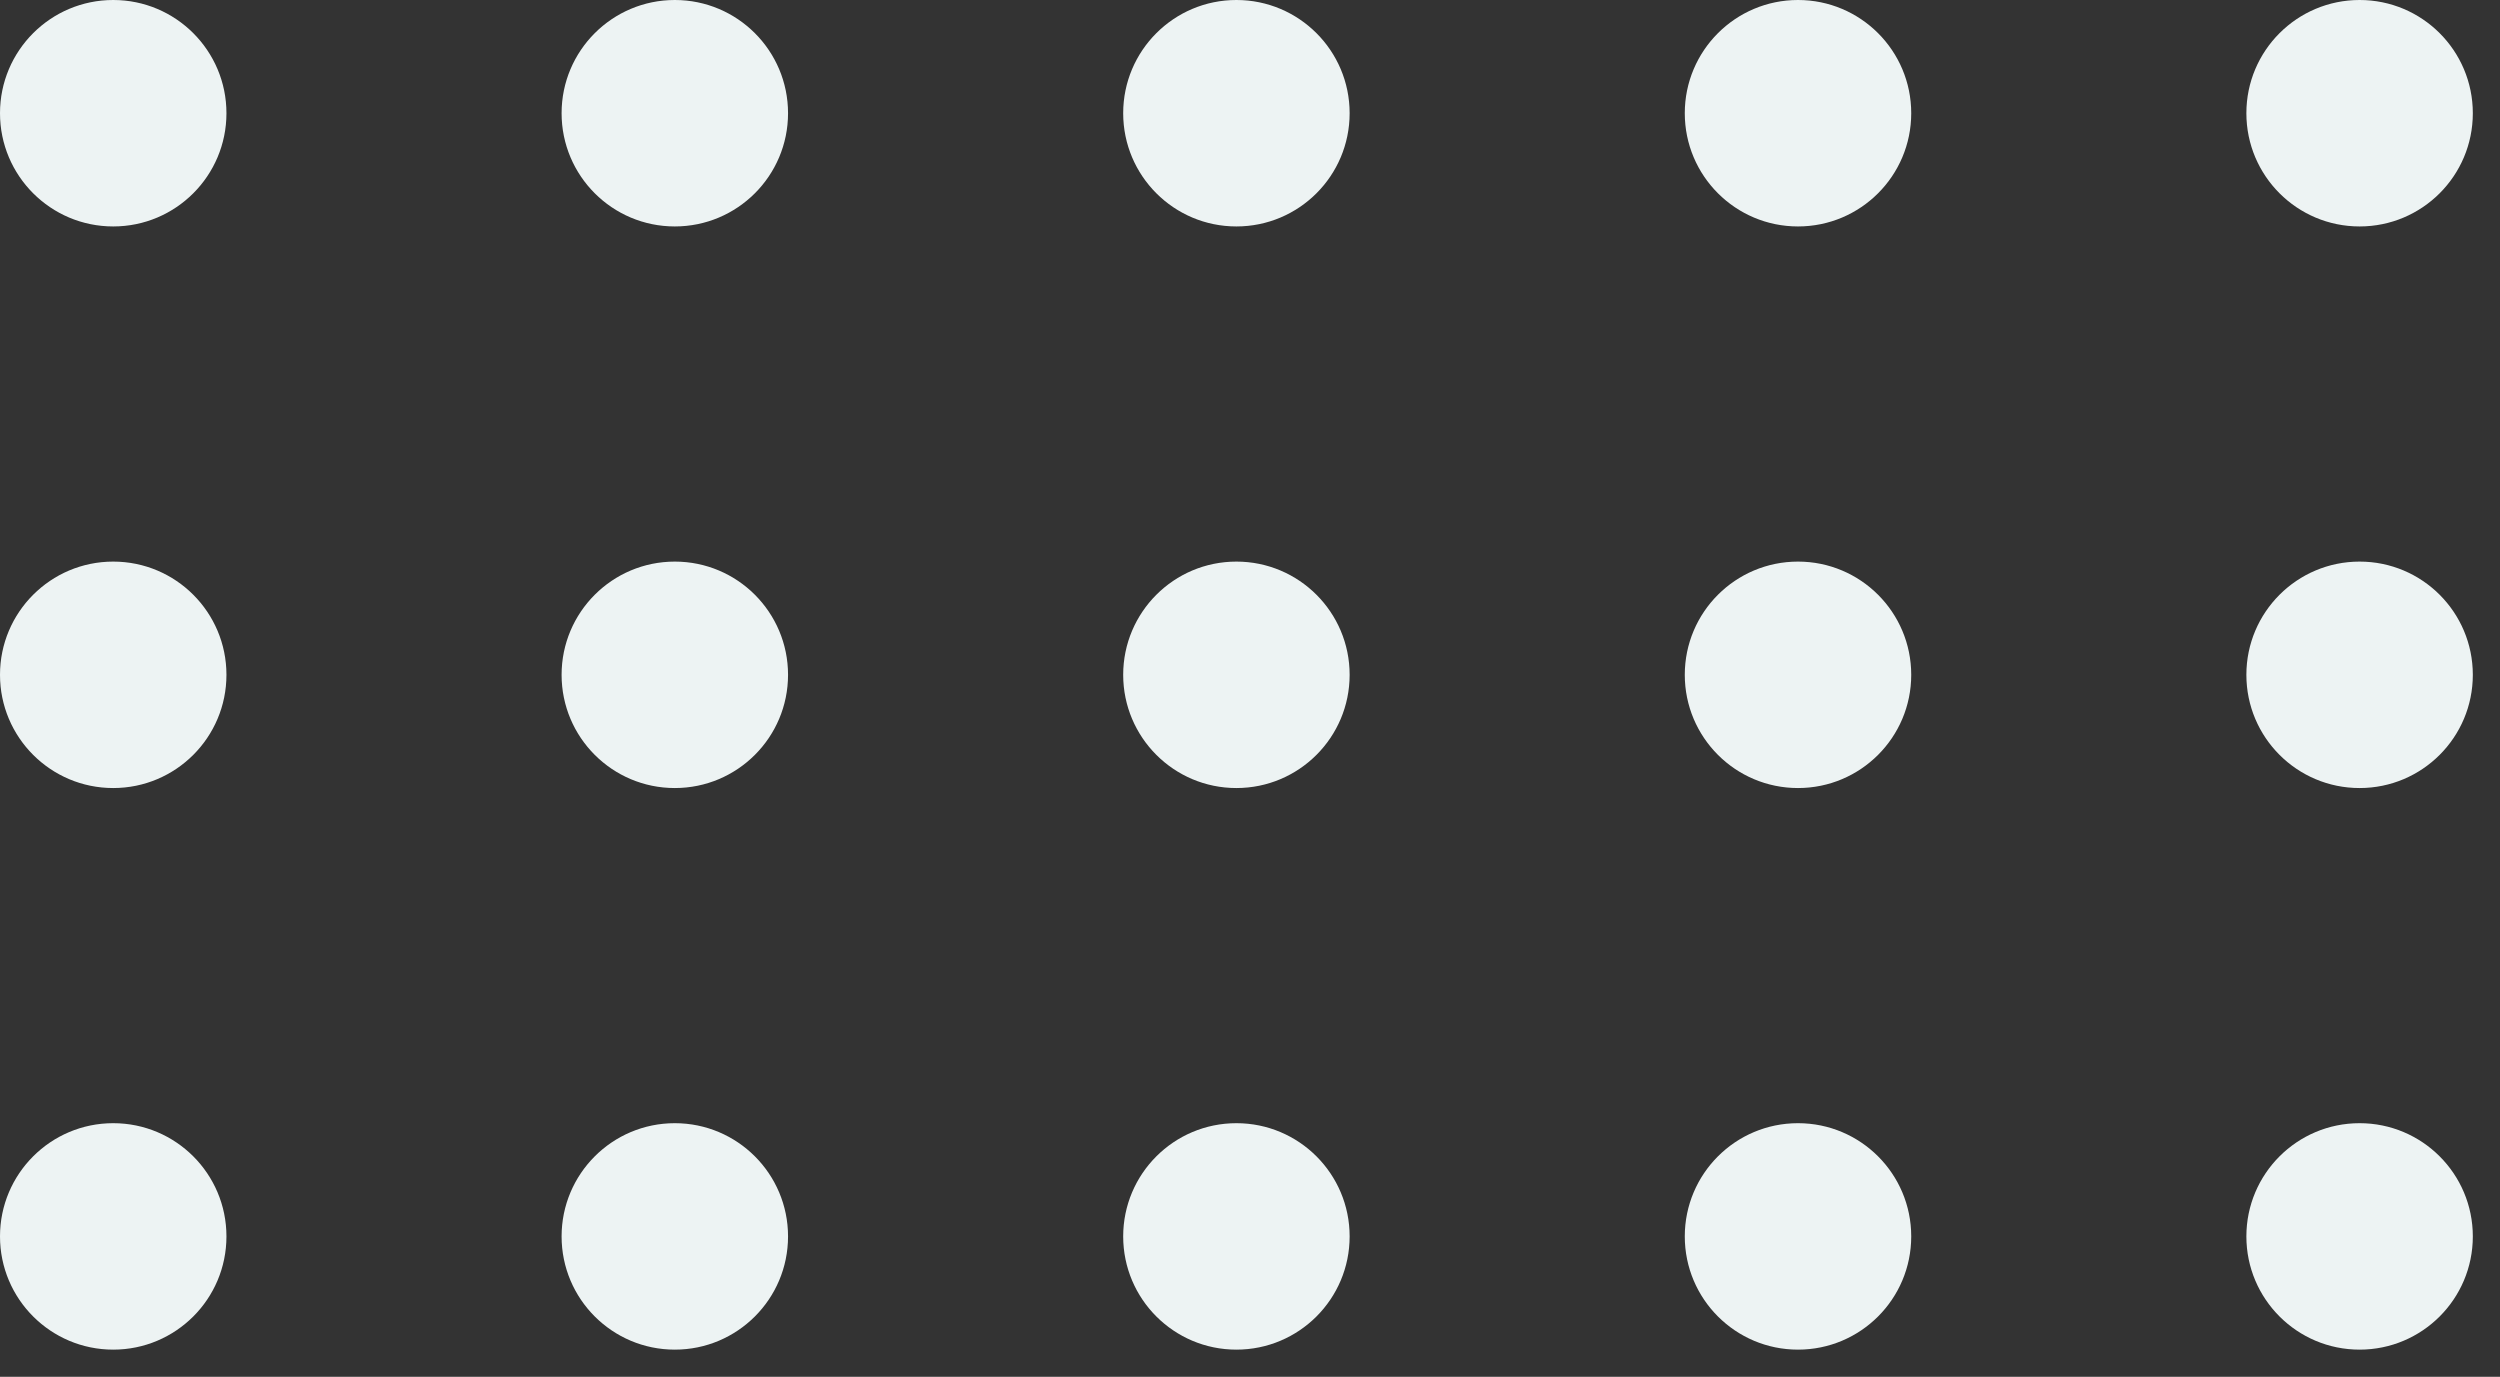
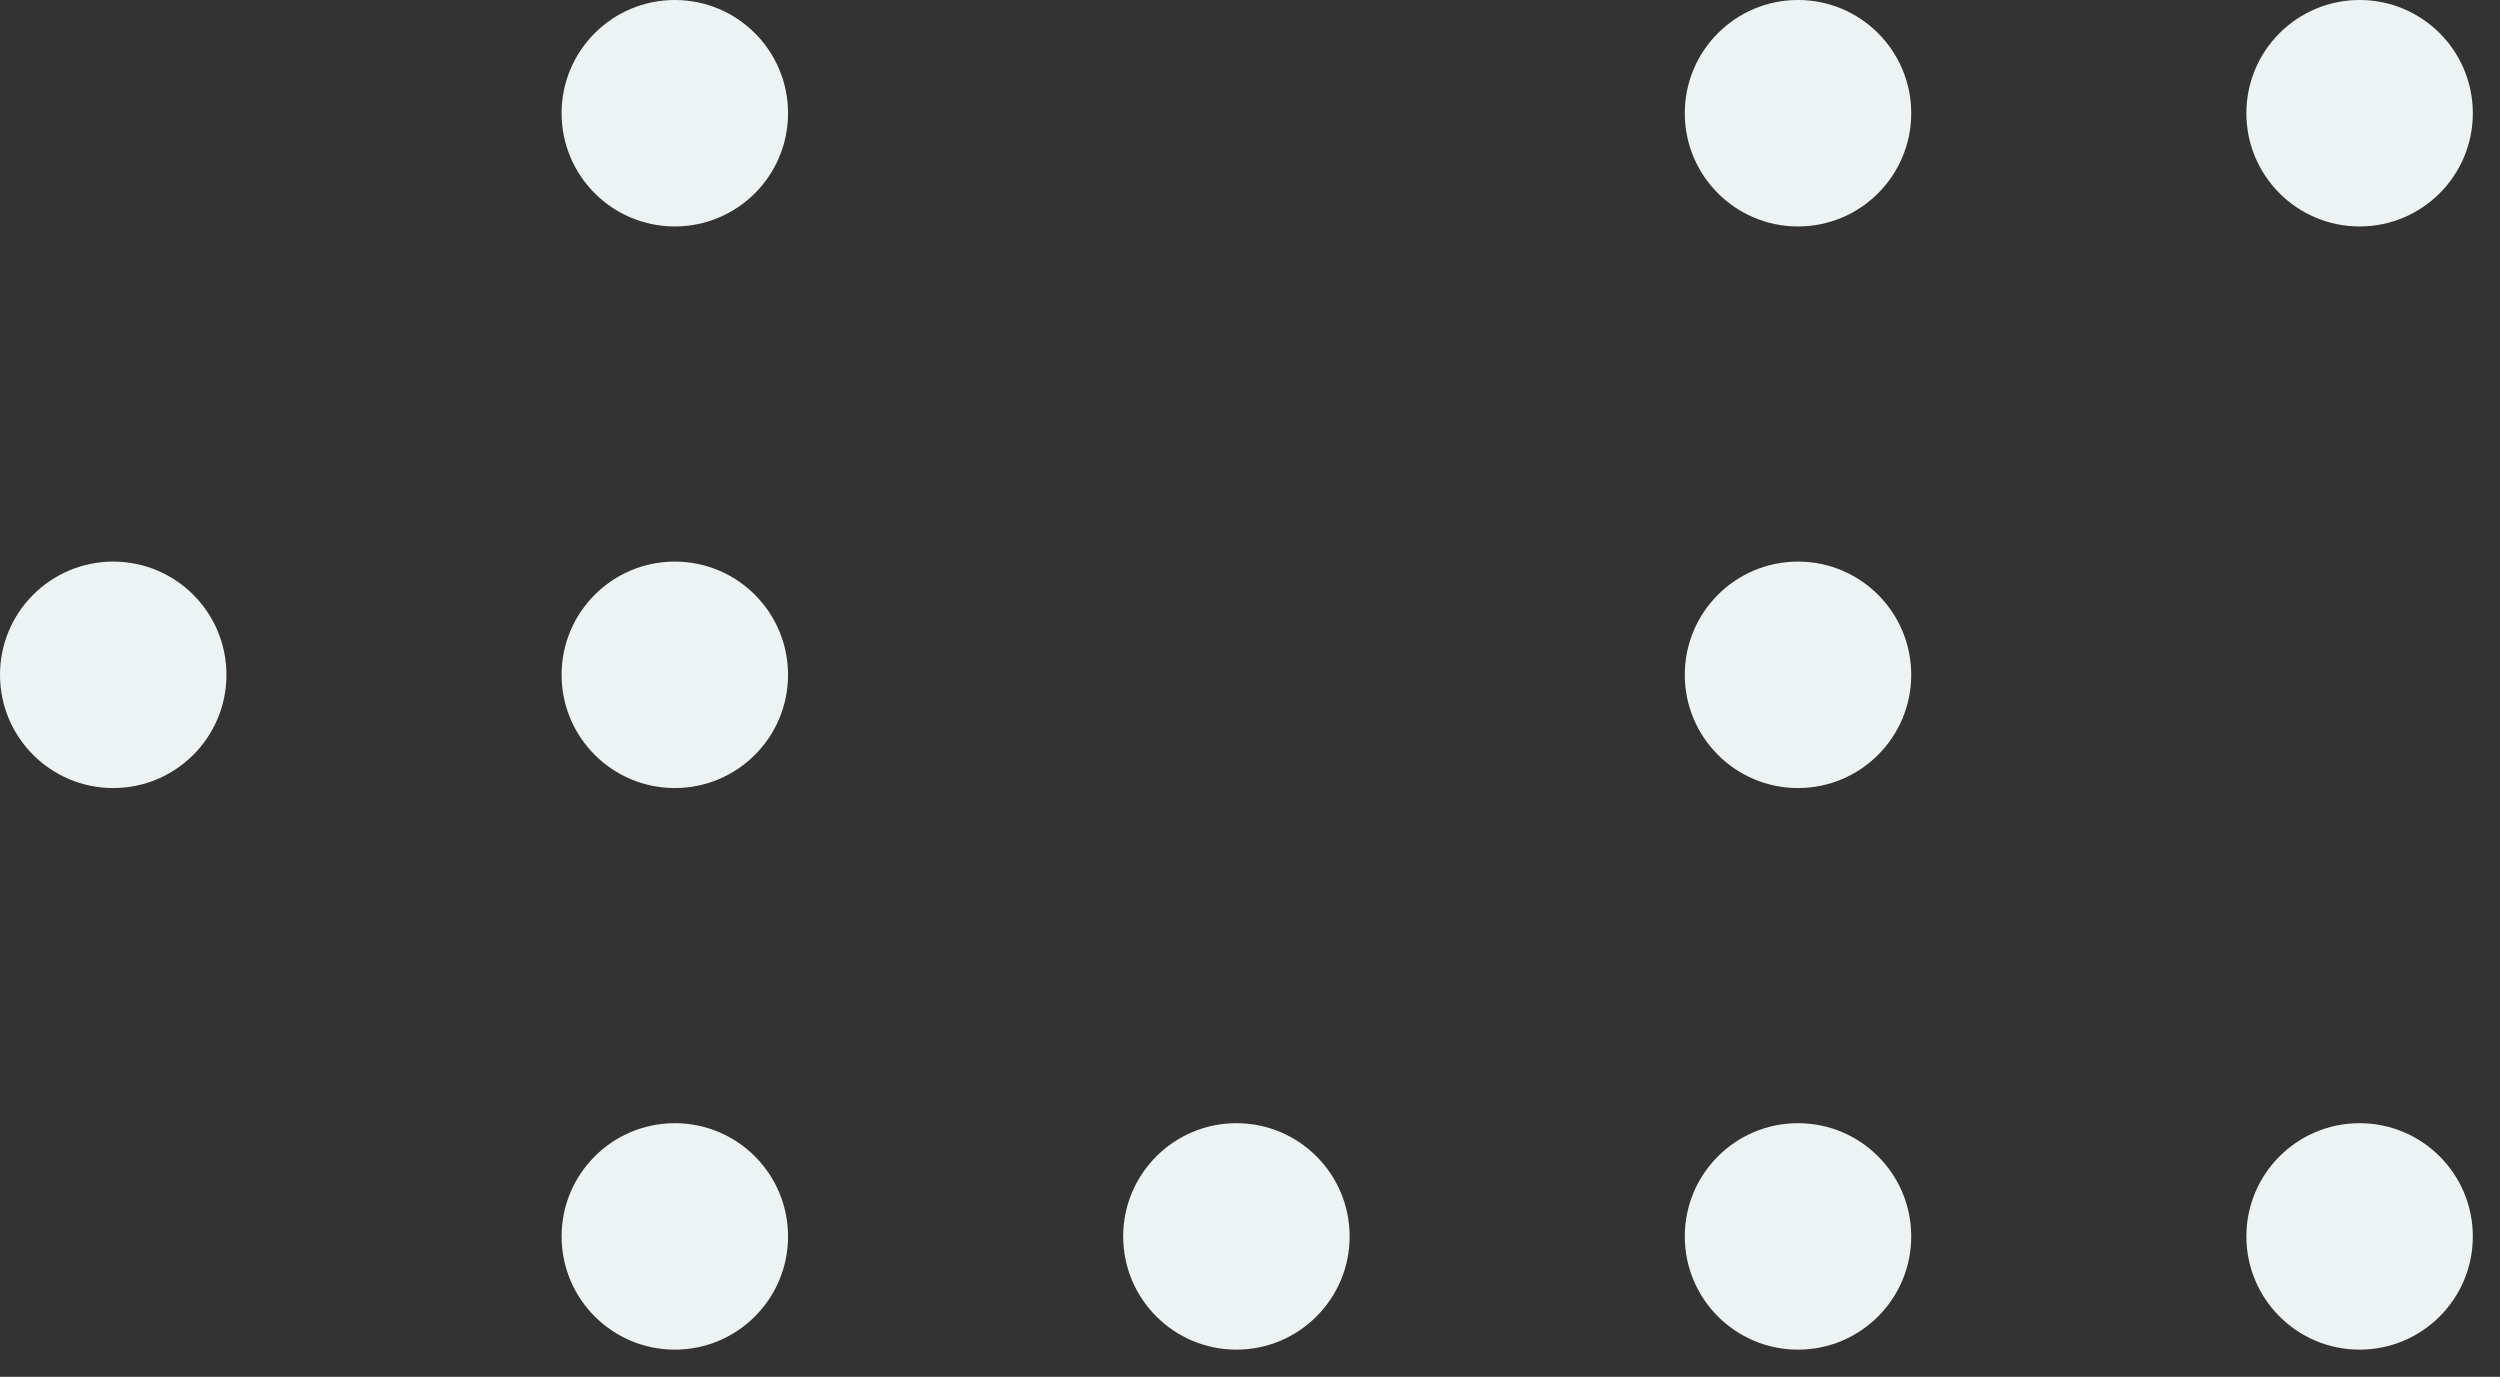
<svg xmlns="http://www.w3.org/2000/svg" width="276" height="152" viewBox="0 0 276 152">
  <rect x="0" y="0" width="276" height="152" fill="#333333" stroke="none" />
  <defs>
    <clipPath id="clip-path">
      <rect width="276" height="152" fill="none" />
    </clipPath>
  </defs>
  <g id="dots2" clip-path="url(#clip-path)">
    <g transform="translate(-1294 -93)">
-       <circle id="Ellipse_5" data-name="Ellipse 5" cx="12.5" cy="12.5" r="12.5" transform="translate(1294 93)" fill="#edf3f3" />
-     </g>
+       </g>
    <g transform="translate(-1232 -93)">
      <circle id="Ellipse_5-2" data-name="Ellipse 5" cx="12.5" cy="12.5" r="12.5" transform="translate(1294 93)" fill="#edf3f3" />
    </g>
    <g transform="translate(-1170 -93)">
-       <circle id="Ellipse_5-3" data-name="Ellipse 5" cx="12.5" cy="12.5" r="12.5" transform="translate(1294 93)" fill="#edf3f3" />
-     </g>
+       </g>
    <g transform="translate(-1108 -93)">
      <circle id="Ellipse_5-4" data-name="Ellipse 5" cx="12.5" cy="12.5" r="12.5" transform="translate(1294 93)" fill="#edf3f3" />
    </g>
    <g transform="translate(-1046 -93)">
      <circle id="Ellipse_5-5" data-name="Ellipse 5" cx="12.5" cy="12.5" r="12.5" transform="translate(1294 93)" fill="#edf3f3" />
    </g>
    <g transform="translate(-1294 -31)">
      <circle id="Ellipse_5-6" data-name="Ellipse 5" cx="12.5" cy="12.5" r="12.5" transform="translate(1294 93)" fill="#edf3f3" />
    </g>
    <g transform="translate(-1232 -31)">
      <circle id="Ellipse_5-7" data-name="Ellipse 5" cx="12.5" cy="12.5" r="12.5" transform="translate(1294 93)" fill="#edf3f3" />
    </g>
    <g transform="translate(-1170 -31)">
-       <circle id="Ellipse_5-8" data-name="Ellipse 5" cx="12.5" cy="12.5" r="12.5" transform="translate(1294 93)" fill="#edf3f3" />
-     </g>
+       </g>
    <g transform="translate(-1108 -31)">
      <circle id="Ellipse_5-9" data-name="Ellipse 5" cx="12.5" cy="12.5" r="12.5" transform="translate(1294 93)" fill="#edf3f3" />
    </g>
    <g transform="translate(-1046 -31)">
-       <circle id="Ellipse_5-10" data-name="Ellipse 5" cx="12.5" cy="12.5" r="12.5" transform="translate(1294 93)" fill="#edf3f3" />
-     </g>
+       </g>
    <g transform="translate(-1294 31)">
-       <circle id="Ellipse_5-11" data-name="Ellipse 5" cx="12.5" cy="12.5" r="12.5" transform="translate(1294 93)" fill="#edf3f3" />
-     </g>
+       </g>
    <g transform="translate(-1232 31)">
      <circle id="Ellipse_5-12" data-name="Ellipse 5" cx="12.5" cy="12.5" r="12.5" transform="translate(1294 93)" fill="#edf3f3" />
    </g>
    <g transform="translate(-1170 31)">
      <circle id="Ellipse_5-13" data-name="Ellipse 5" cx="12.5" cy="12.5" r="12.5" transform="translate(1294 93)" fill="#edf3f3" />
    </g>
    <g transform="translate(-1108 31)">
      <circle id="Ellipse_5-14" data-name="Ellipse 5" cx="12.5" cy="12.5" r="12.5" transform="translate(1294 93)" fill="#edf3f3" />
    </g>
    <g transform="translate(-1046 31)">
      <circle id="Ellipse_5-15" data-name="Ellipse 5" cx="12.5" cy="12.5" r="12.5" transform="translate(1294 93)" fill="#edf3f3" />
    </g>
  </g>
</svg>